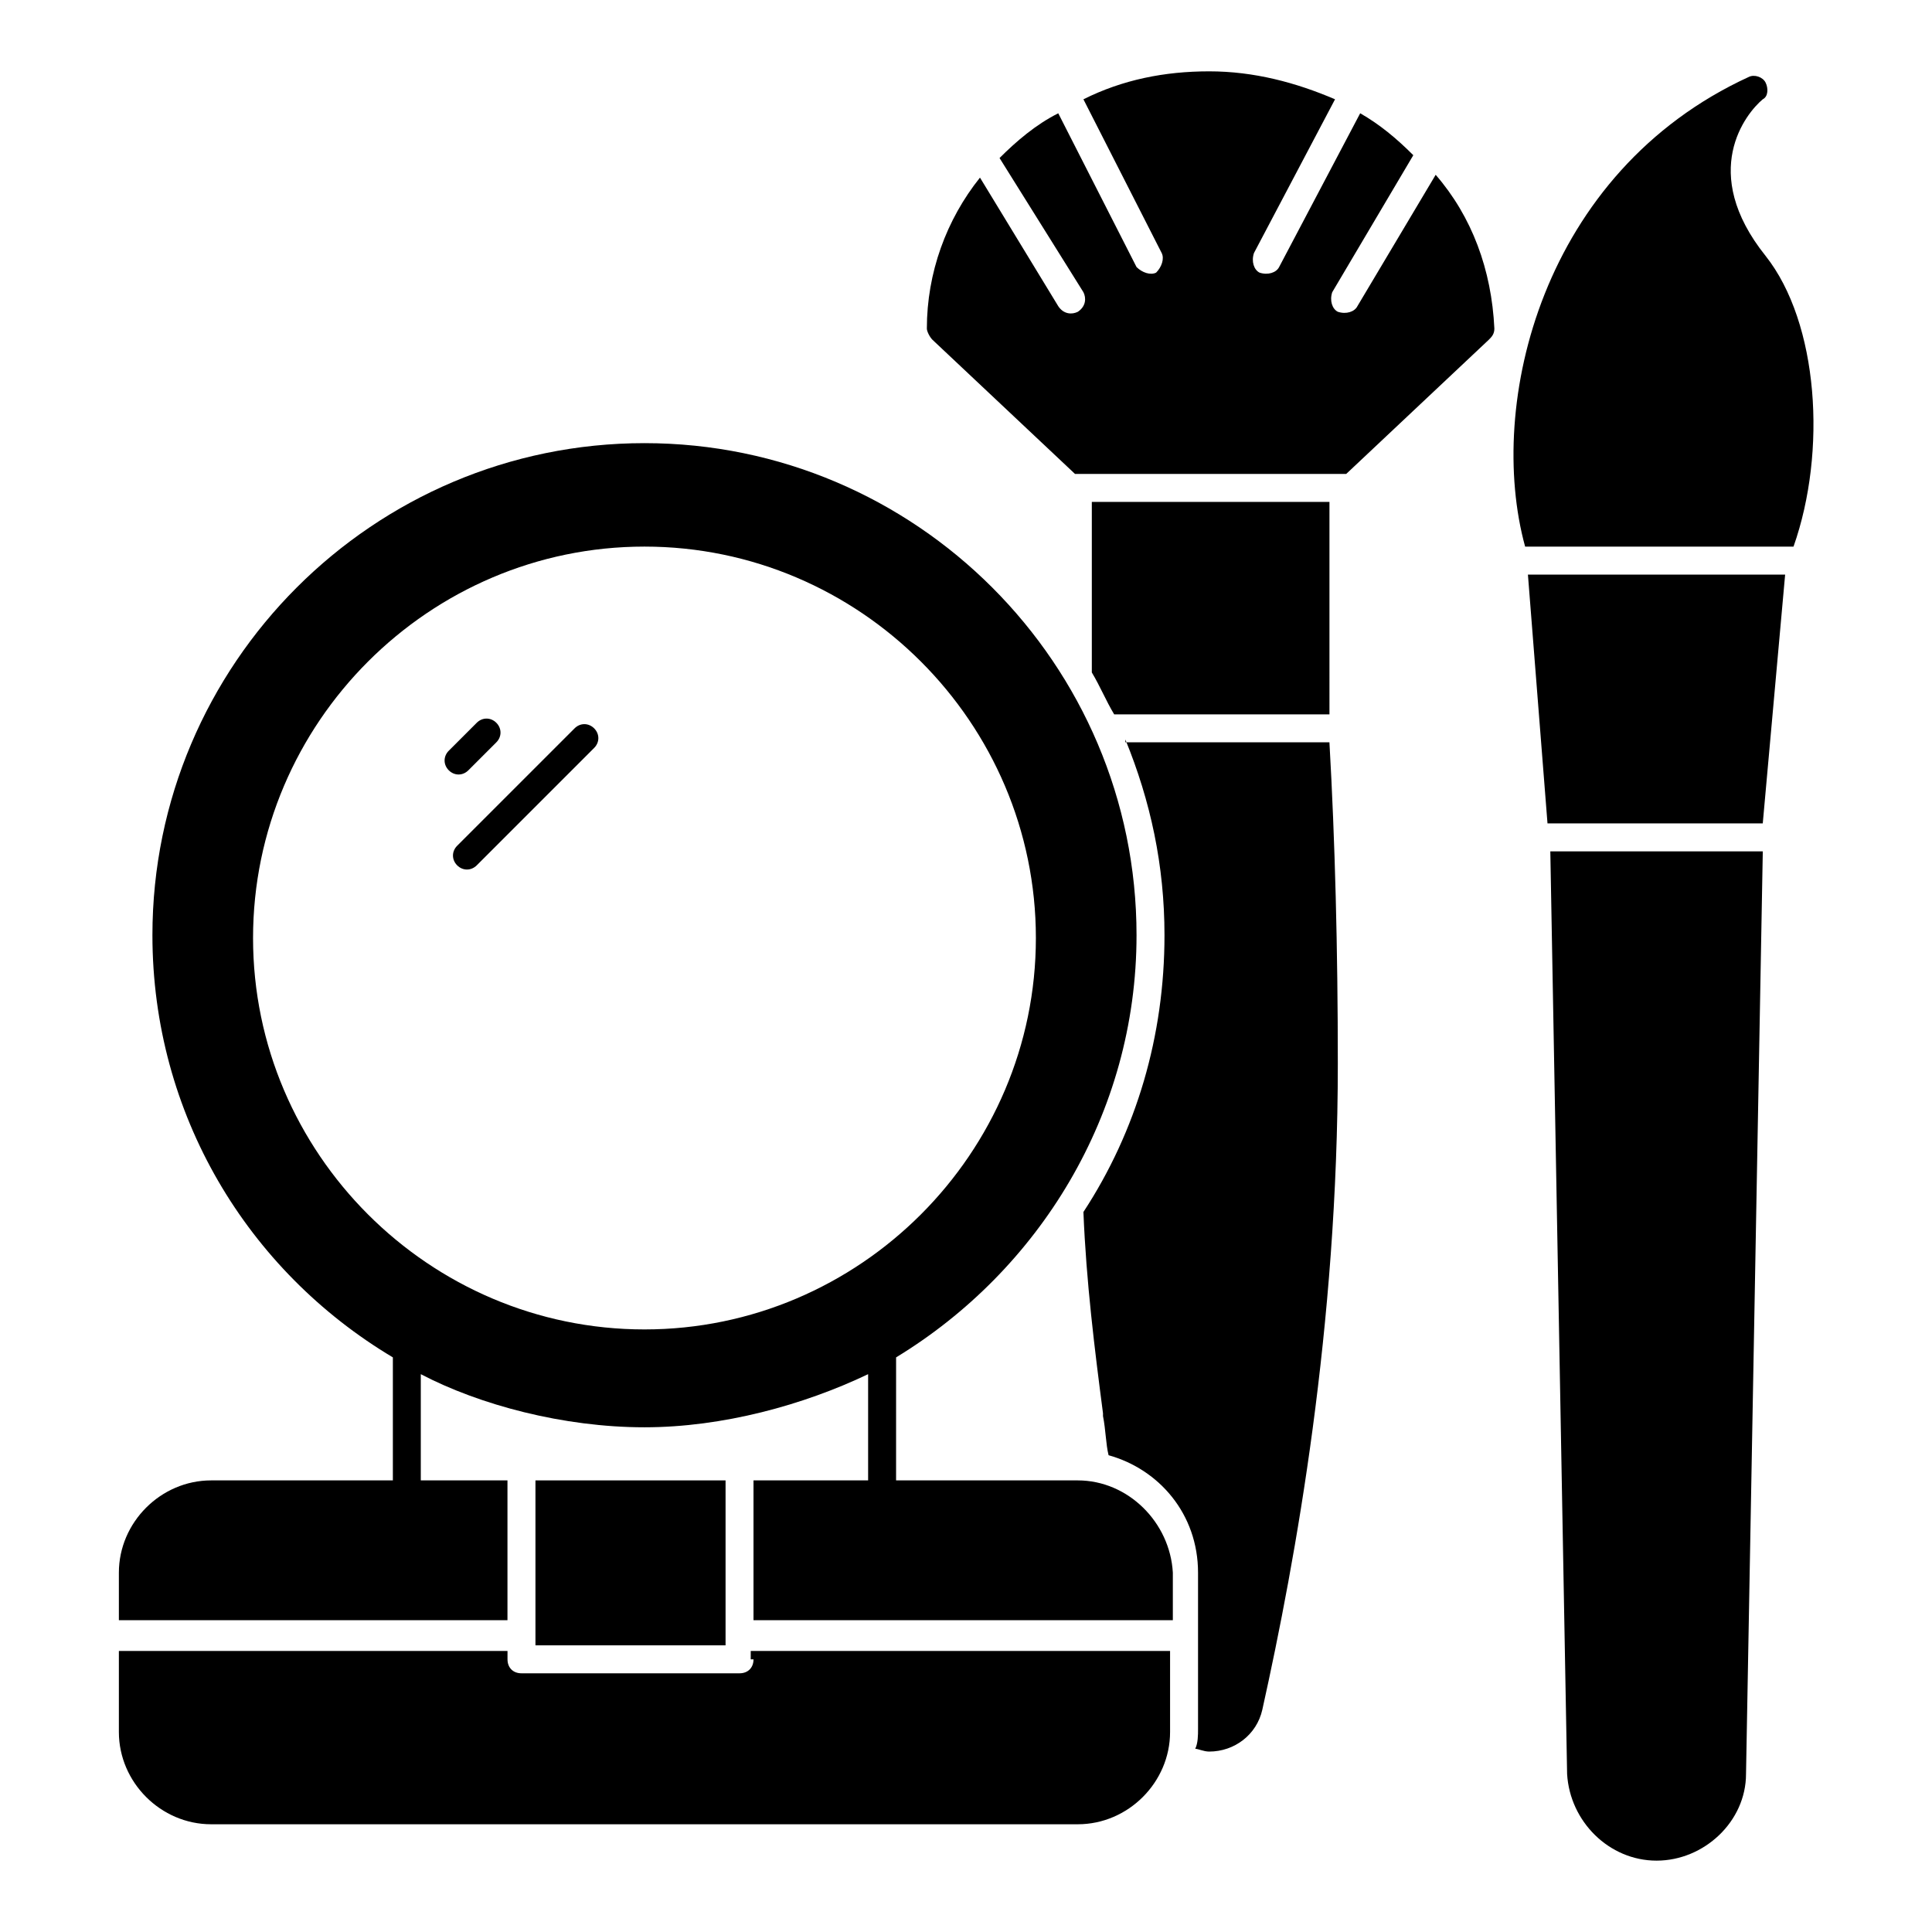
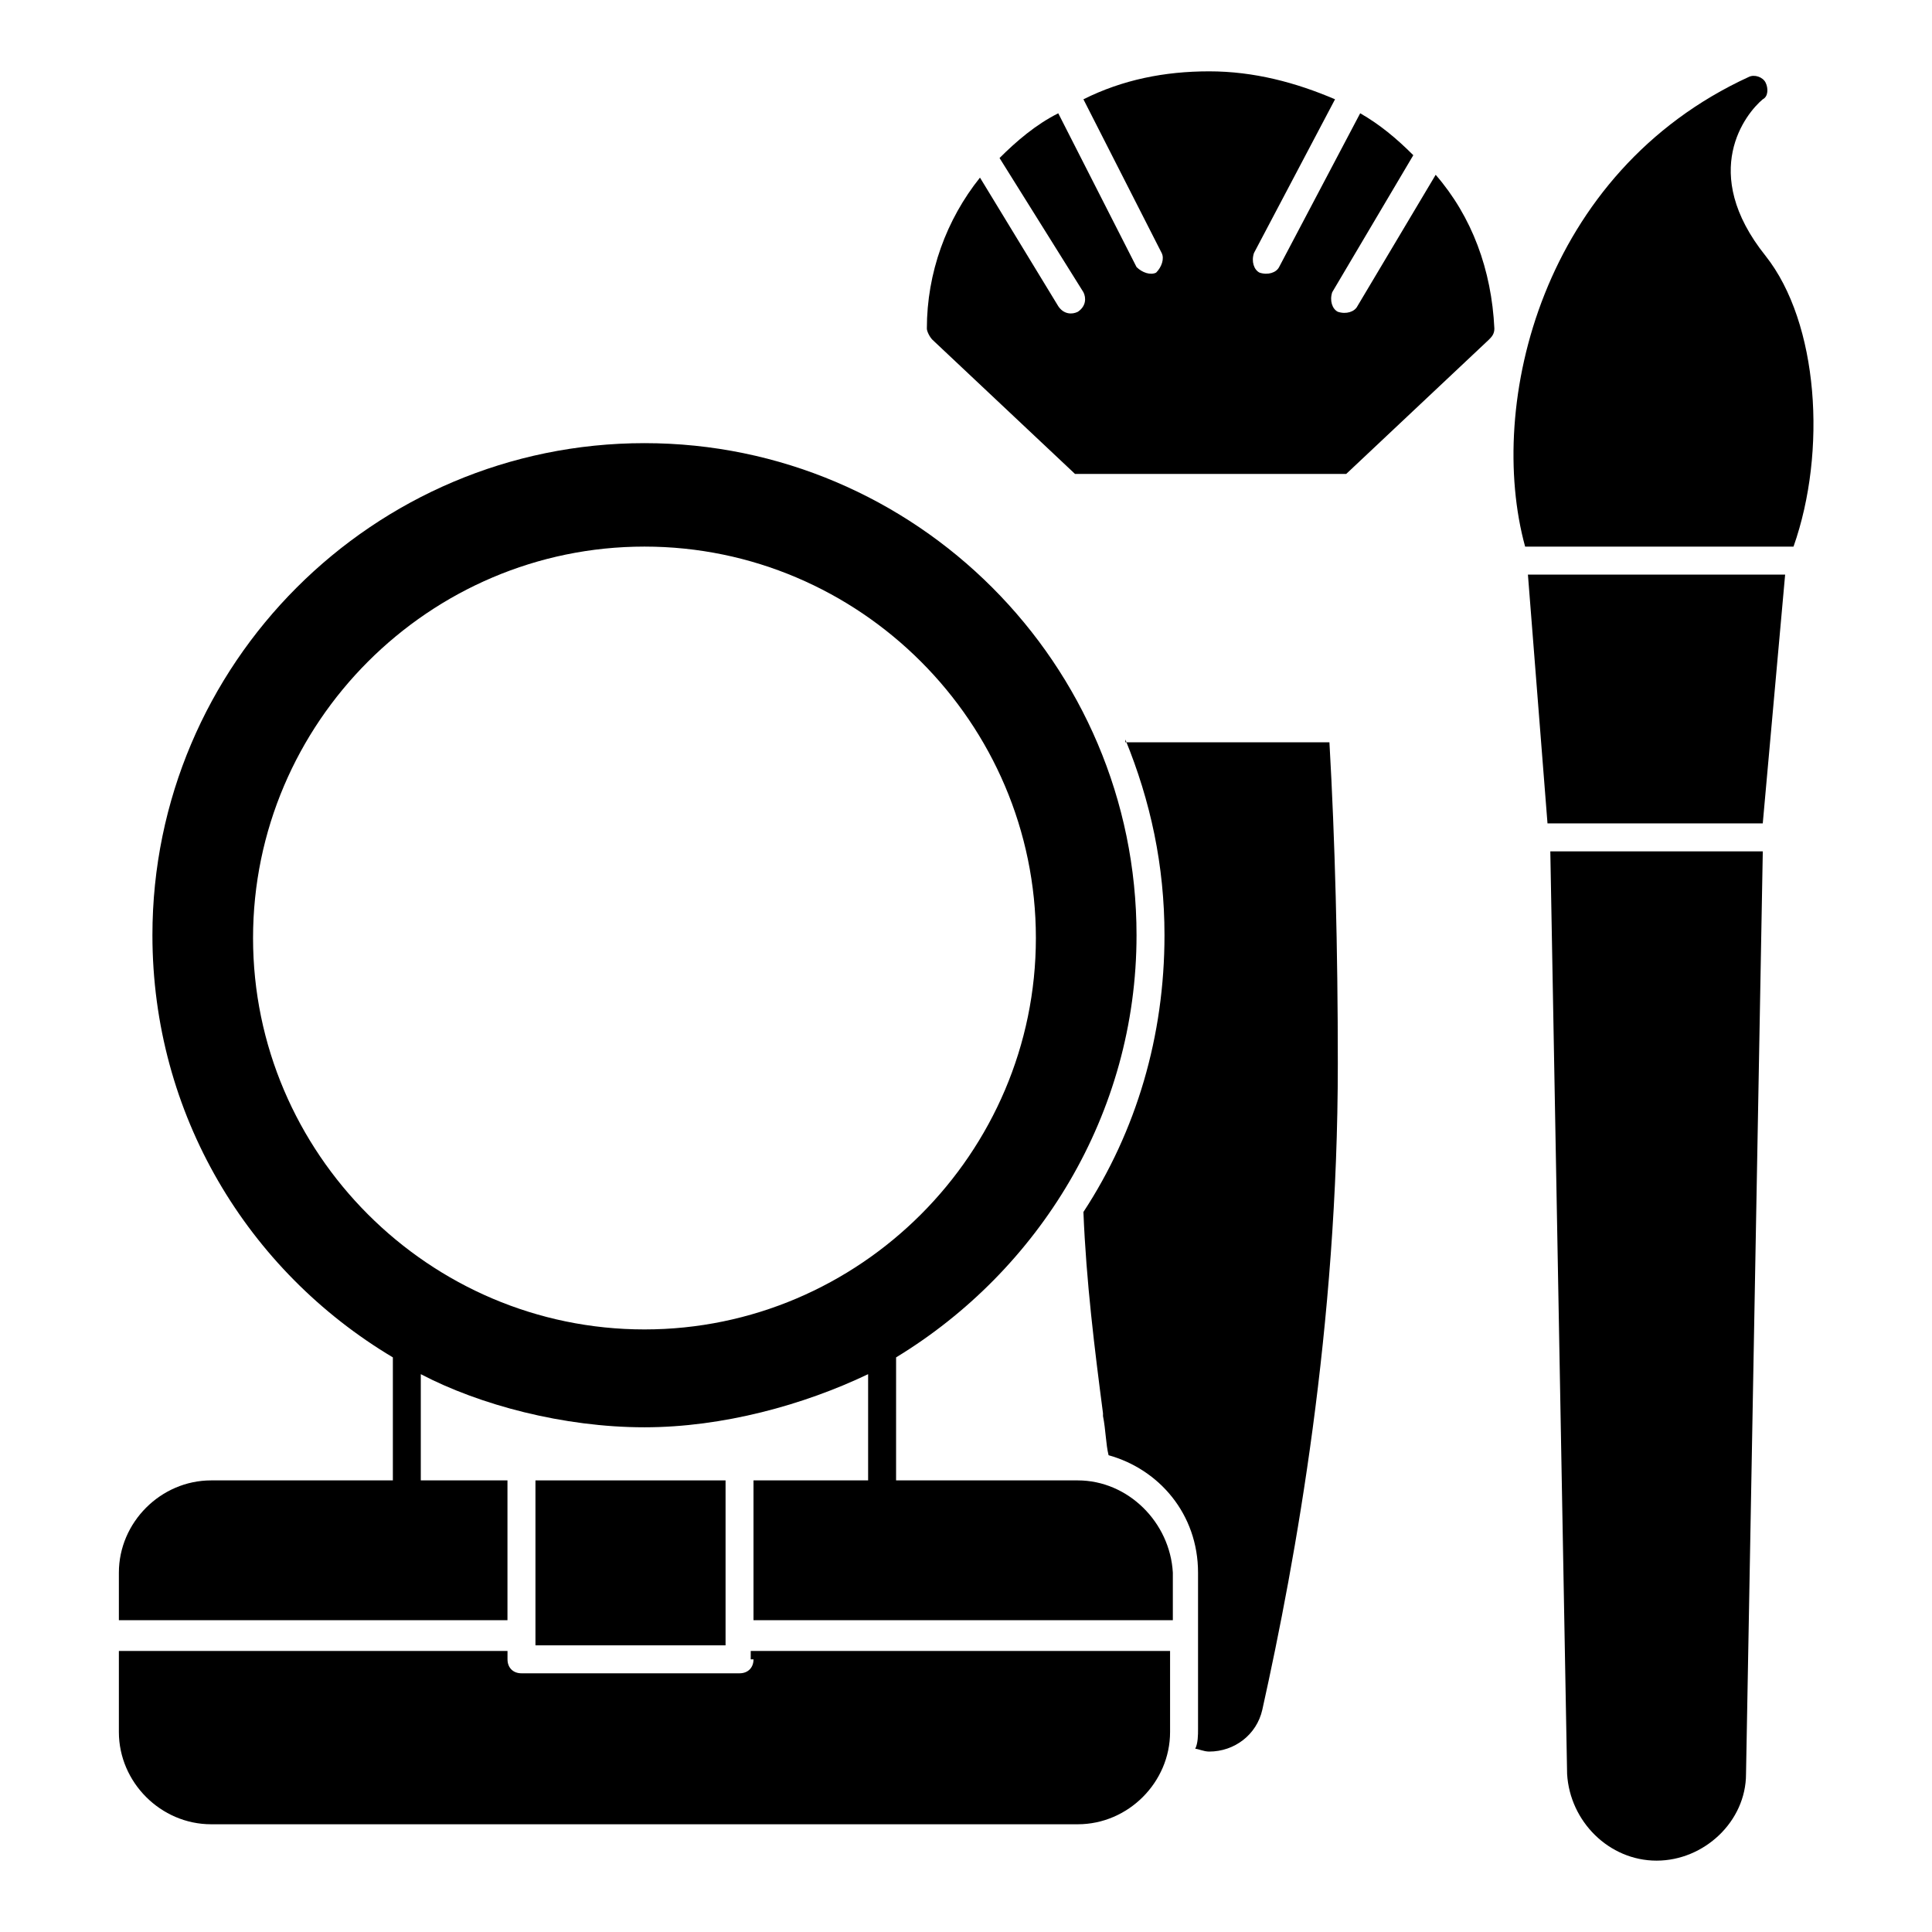
<svg xmlns="http://www.w3.org/2000/svg" fill="#000000" width="800px" height="800px" version="1.1" viewBox="144 144 512 512">
  <g>
    <path d="m554.85 369.62h56.309l-4.445 244.5c0 12.594-11.113 22.969-23.707 22.969s-22.969-10.371-23.707-22.969z" />
    <path d="m617.08 296.27-5.93 65.938h-57.047l-5.188-65.938z" />
    <path d="m619.3 288.86h-71.125c-10.375-37.785 4.445-99.281 59.27-124.47 1.48-0.742 3.703 0 4.445 1.48 0.742 1.48 0.742 3.703-0.742 4.445-4.445 3.703-17.039 19.262 0.742 41.488 14.078 17.785 16.301 51.863 7.41 77.055z" />
-     <path d="m268.12 348.14 7.41-7.41c1.48-1.48 1.48-3.703 0-5.188-1.48-1.48-3.703-1.48-5.188 0l-7.41 7.41c-1.48 1.48-1.48 3.703 0 5.188 1.484 1.48 3.707 1.48 5.188 0z" />
-     <path d="m296.27 337.02-31.117 31.117c-1.48 1.48-1.48 3.703 0 5.188 1.48 1.48 3.703 1.48 5.188 0l31.117-31.117c1.48-1.48 1.48-3.703 0-5.188-1.484-1.484-3.707-1.484-5.188 0z" />
    <path d="m429.63 536.32h-48.16l0.004-32.602c37.785-22.969 63.719-64.457 63.719-111.88 0-71.867-58.531-130.4-130.4-130.4s-130.4 58.531-130.4 130.4c0 47.418 25.191 88.906 63.719 111.88v32.598l-48.16 0.004c-13.336 0-24.449 11.113-24.449 24.449v12.594h102.98v-37.043h-22.969v-28.152c15.559 8.148 37.785 14.078 59.273 14.078 20.746 0 42.23-5.926 59.273-14.078v28.152h-30.375v37.043h111.13v-12.594c-0.746-13.336-11.859-24.449-25.195-24.449zm-114.84-40.008c-57.051 0-103.73-46.676-103.73-103.73 0-57.051 46.676-103.73 103.73-103.73s103.73 46.676 103.73 103.73c-0.004 57.047-46.68 103.73-103.73 103.73z" />
    <path d="m336.28 536.32h-50.379v43.711h50.379z" />
    <path d="m343.69 583.74c0 2.223-1.48 3.703-3.703 3.703h-57.789c-2.223 0-3.703-1.48-3.703-3.703v-2.223h-102.99v21.484c0 13.336 11.113 24.449 24.449 24.449h229.68c13.336 0 24.449-11.113 24.449-24.449v-21.484h-111.13l-0.004 2.223z" />
-     <path d="m496.32 277.01h-62.977v45.195c2.223 3.703 3.703 7.41 5.926 11.113h57.051z" />
    <path d="m524.47 190.32-20.746 34.824c-0.742 1.48-2.965 2.223-5.188 1.48-1.48-0.742-2.223-2.965-1.48-5.188l21.484-36.305c-4.445-4.445-8.891-8.148-14.078-11.113l-21.484 40.75c-0.742 1.48-2.965 2.223-5.188 1.48-1.48-0.742-2.223-2.965-1.48-5.188l21.488-40.746c-10.371-4.445-21.484-7.41-33.34-7.41s-22.969 2.223-33.34 7.41l20.746 40.75c0.742 1.48 0 3.703-1.48 5.188-1.48 0.742-3.703 0-5.188-1.48l-20.746-40.75c-5.926 2.965-11.113 7.41-15.559 11.855l22.227 35.562c0.742 1.48 0.742 3.703-1.48 5.188-1.48 0.742-3.703 0.742-5.188-1.48l-20.746-34.082c-8.891 11.113-14.078 25.191-14.078 40.008 0 0.742 0.742 2.223 1.48 2.965l37.785 35.562h71.867l37.785-35.562c0.742-0.742 1.48-1.48 1.48-2.965-0.738-15.562-5.922-29.641-15.555-40.754z" />
    <path d="m442.23 339.98c6.668 16.301 10.371 33.34 10.371 51.863 0 26.672-7.41 51.863-21.484 73.348 0.742 18.523 2.965 36.305 5.188 53.344v0.742c0.742 3.703 0.742 7.41 1.48 10.371 13.336 3.703 23.707 15.559 23.707 31.117v41.488c0 1.48 0 3.703-0.742 5.188 0.742 0 2.223 0.742 3.703 0.742 6.668 0 12.594-4.445 14.078-11.113 8.891-40.008 20.004-101.5 20.004-171.15 0-30.375-0.742-59.273-2.223-85.203l-54.082 0.004z" />
  </g>
</svg>